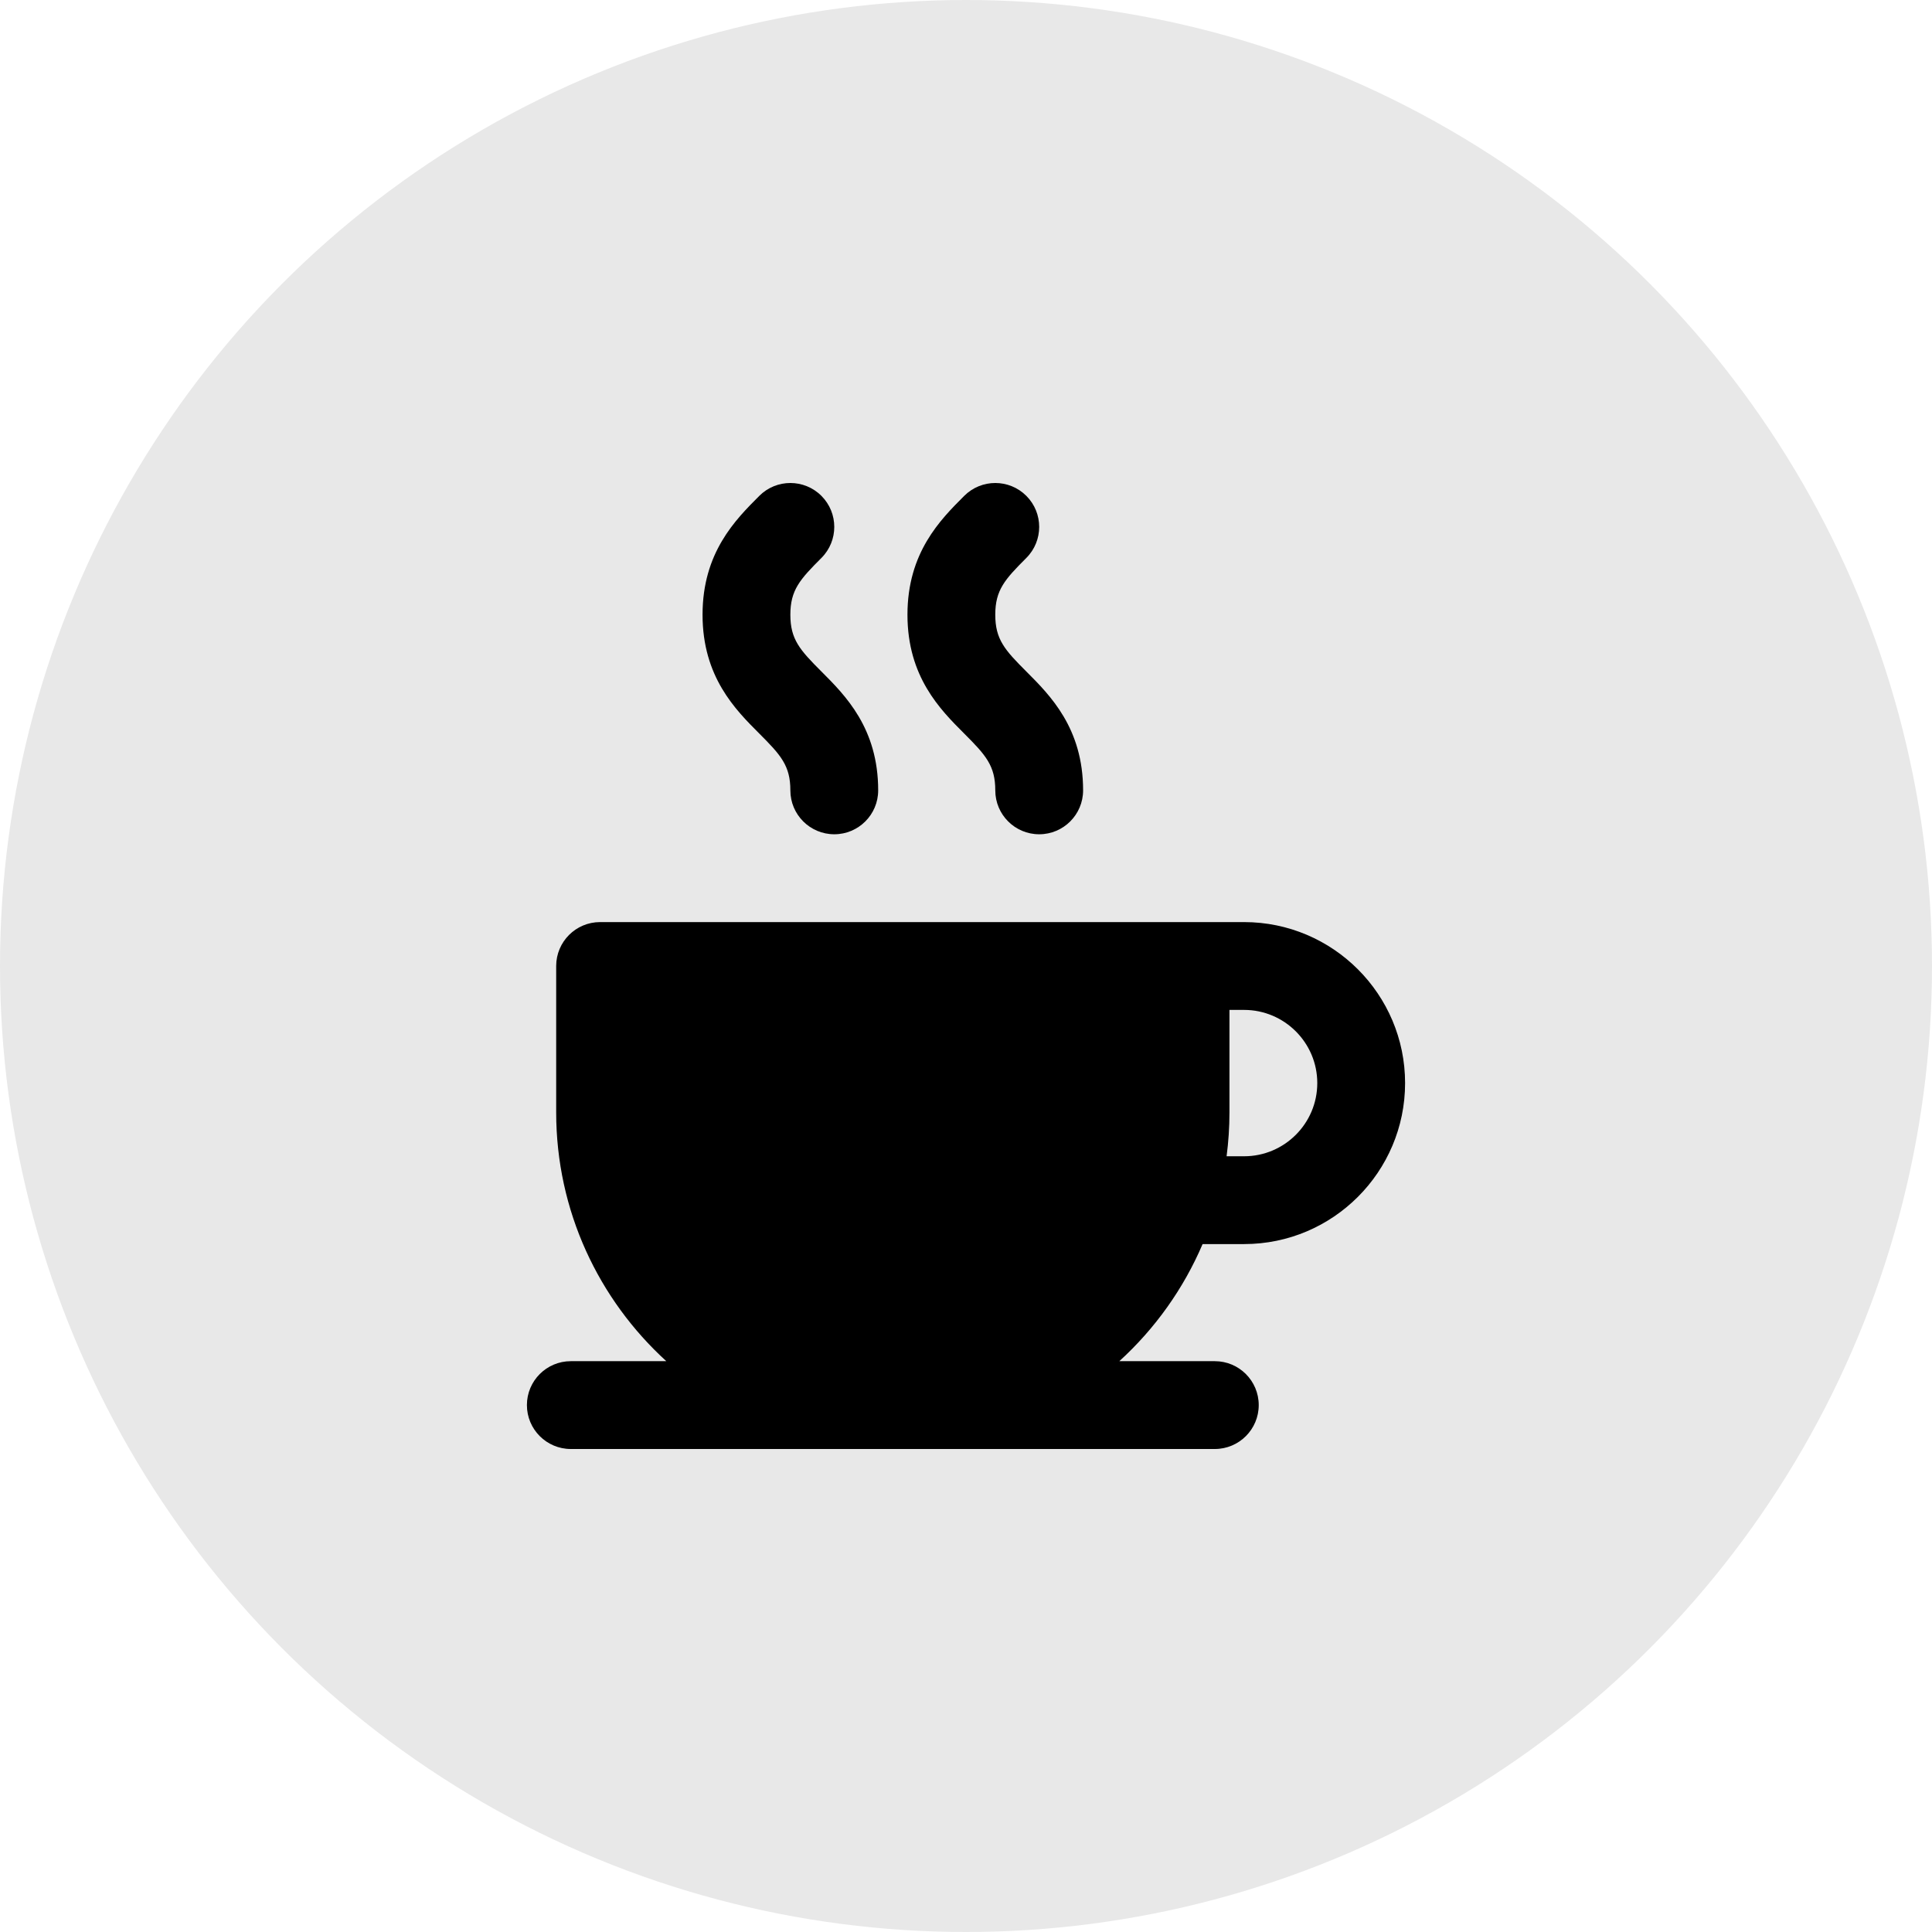
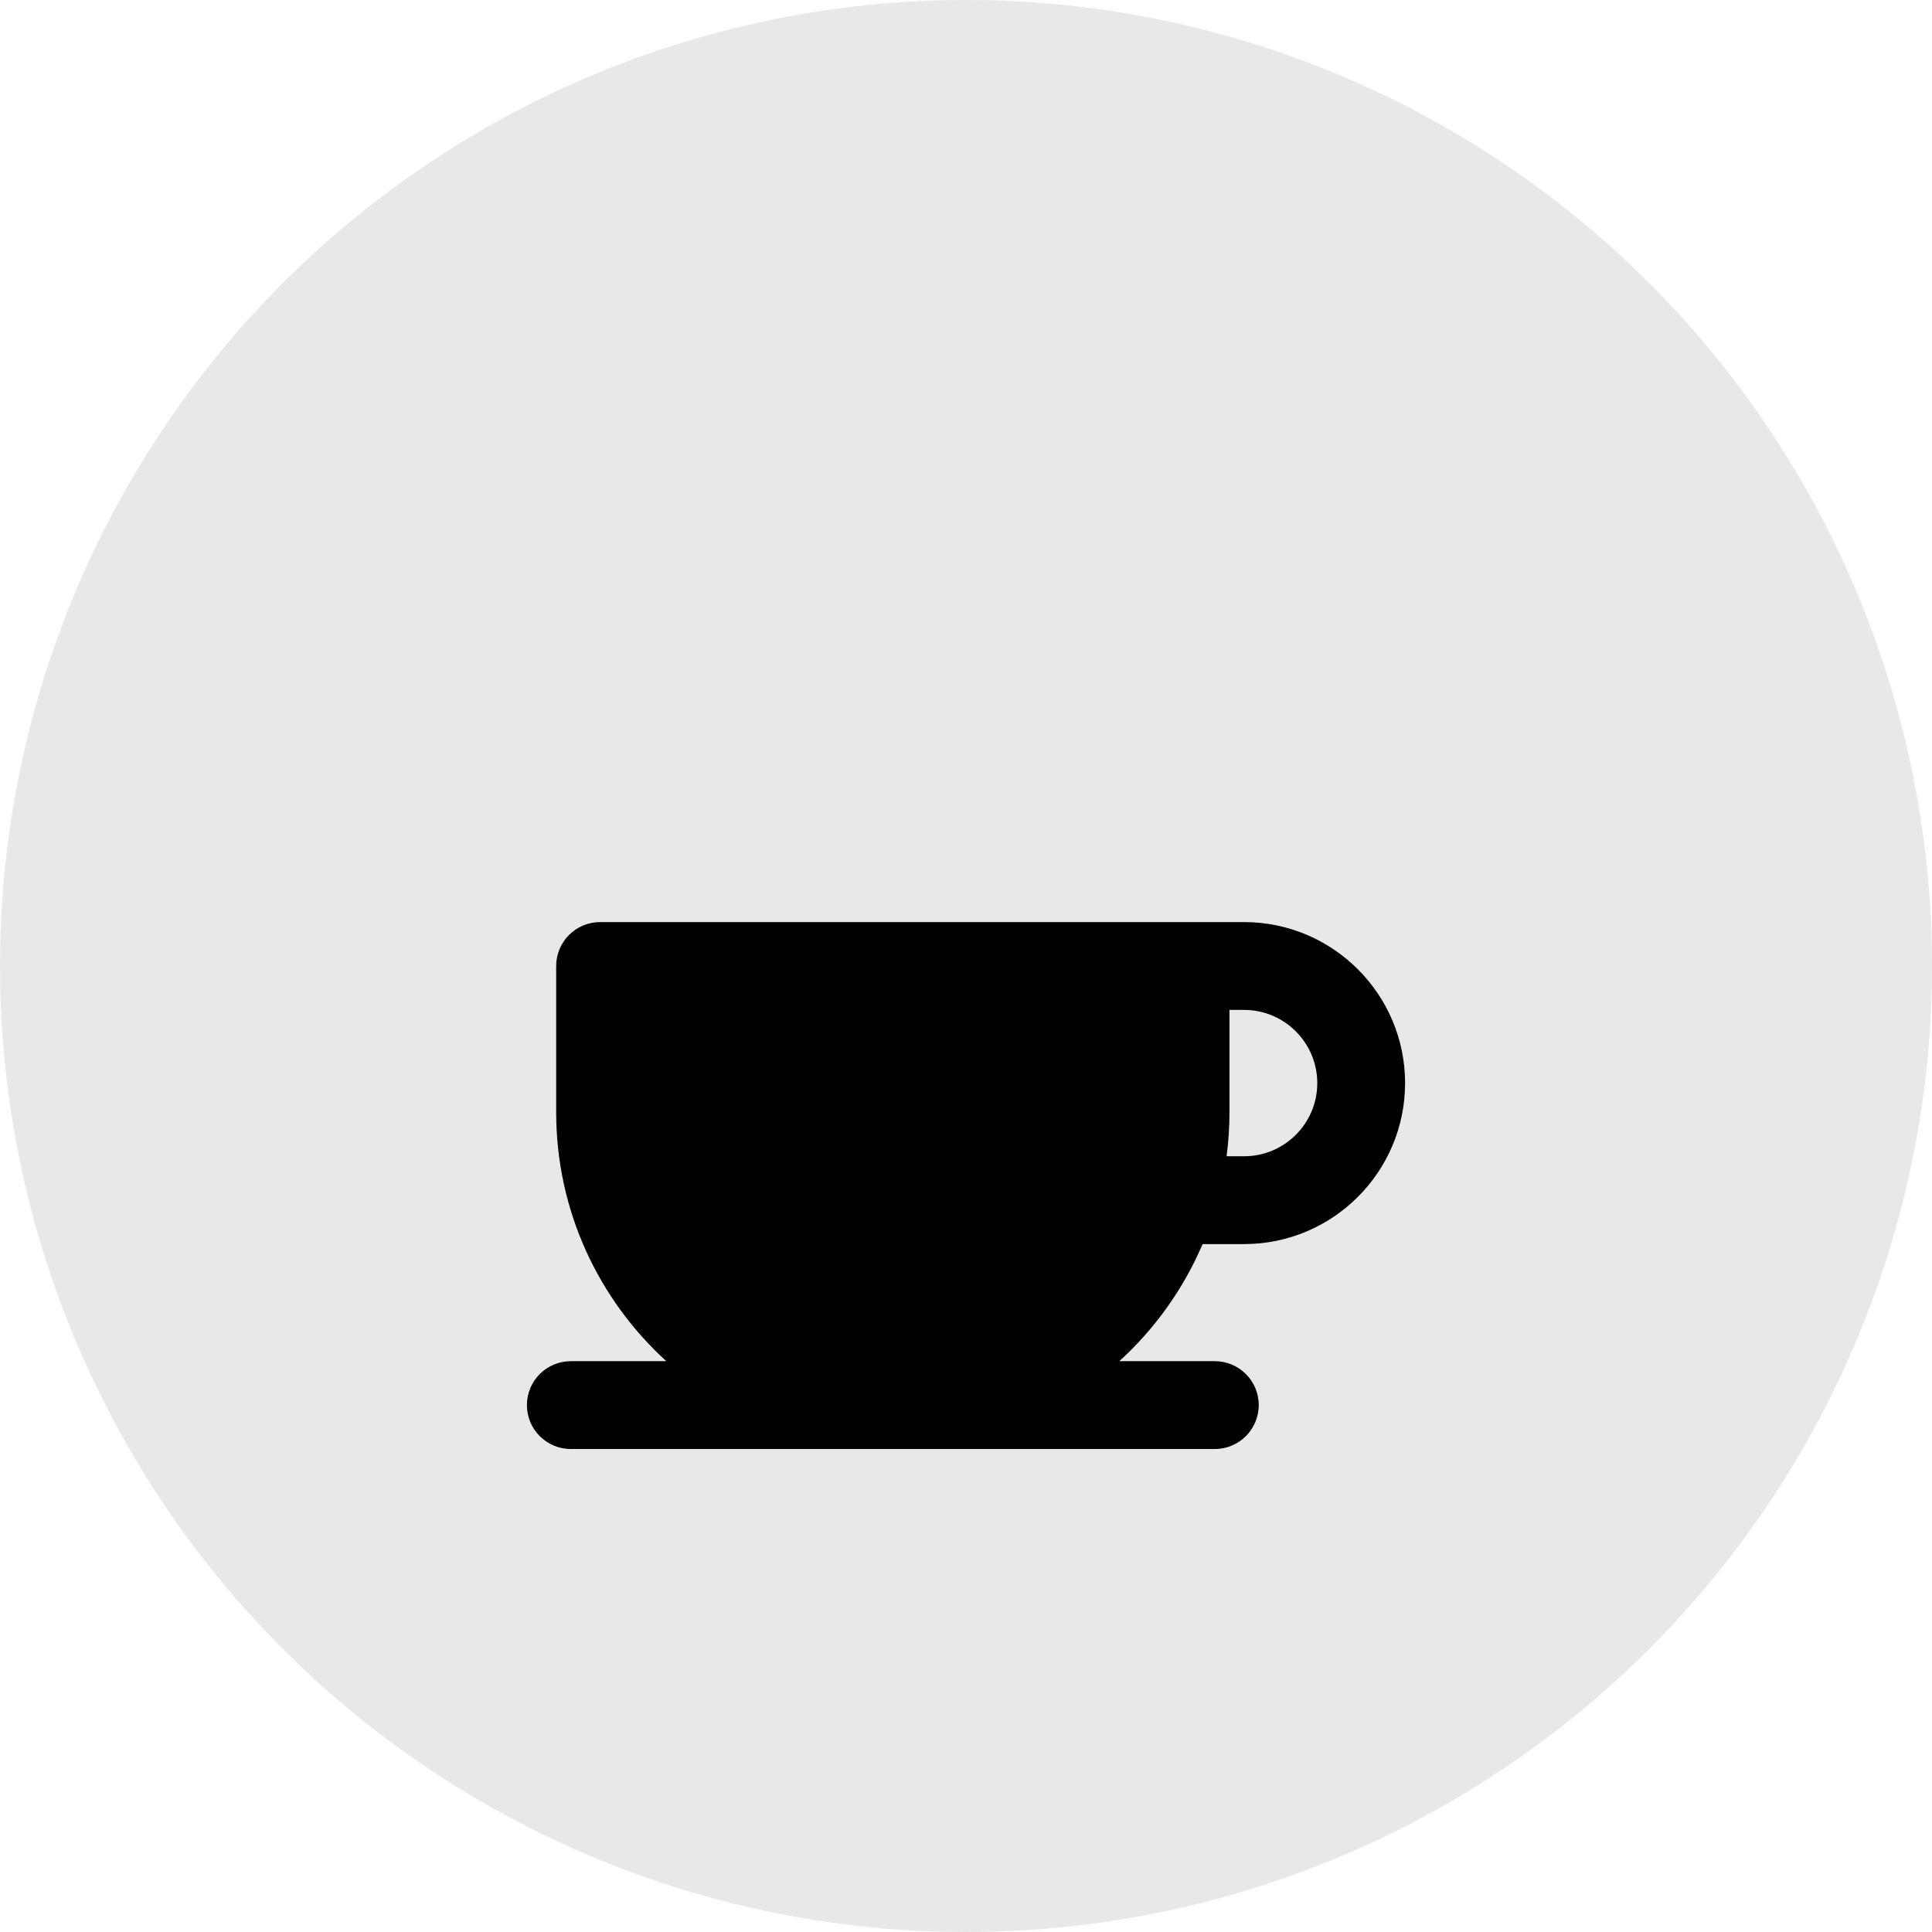
<svg xmlns="http://www.w3.org/2000/svg" width="180" height="180" viewBox="0 0 180 180" fill="none">
  <circle cx="90" cy="90" r="90" fill="#E8E8E8" />
-   <path d="M76.528 62.561C74.523 60.556 73.636 59.572 73.636 57.272C73.636 54.973 74.523 53.99 76.529 51.983C78.127 50.386 78.127 47.796 76.529 46.198C74.932 44.6 72.341 44.601 70.744 46.198C68.512 48.43 65.454 51.487 65.455 57.272C65.454 63.058 68.511 66.115 70.744 68.346C72.749 70.353 73.636 71.337 73.636 73.636C73.636 75.895 75.468 77.727 77.728 77.727C79.987 77.727 81.818 75.896 81.818 73.636C81.818 67.85 78.761 64.793 76.528 62.561Z" fill="black" />
-   <path d="M95.619 62.561C93.614 60.556 92.727 59.572 92.727 57.272C92.727 54.973 93.614 53.99 95.62 51.983C97.218 50.386 97.218 47.796 95.621 46.198C94.023 44.6 91.433 44.601 89.835 46.198C87.603 48.43 84.545 51.487 84.546 57.272C84.545 63.058 87.602 66.115 89.835 68.346C91.841 70.353 92.728 71.337 92.728 73.636C92.728 75.895 94.559 77.727 96.819 77.727C99.078 77.727 100.91 75.896 100.91 73.636C100.909 67.85 97.852 64.793 95.619 62.561Z" fill="black" />
  <path d="M112.043 115.909H115.909C115.913 115.909 115.916 115.908 115.92 115.908C124.186 115.903 130.909 109.176 130.909 100.909C130.909 92.638 124.18 85.909 115.909 85.909H110.455H55.909C53.65 85.909 51.818 87.741 51.818 90V103.636C51.818 112.811 55.778 121.077 62.078 126.818H53.182C50.922 126.818 49.091 128.649 49.091 130.909C49.091 133.168 50.922 135 53.182 135H83.182H113.182C115.441 135 117.273 133.168 117.273 130.909C117.273 128.649 115.441 126.818 113.182 126.818H104.285C107.597 123.801 110.26 120.086 112.043 115.909ZM114.546 103.636V94.091H115.909C119.669 94.091 122.728 97.149 122.728 100.909C122.728 104.669 119.669 107.727 115.909 107.727C115.908 107.727 115.906 107.727 115.904 107.727H114.279C114.454 106.388 114.546 105.022 114.546 103.636Z" fill="black" />
</svg>